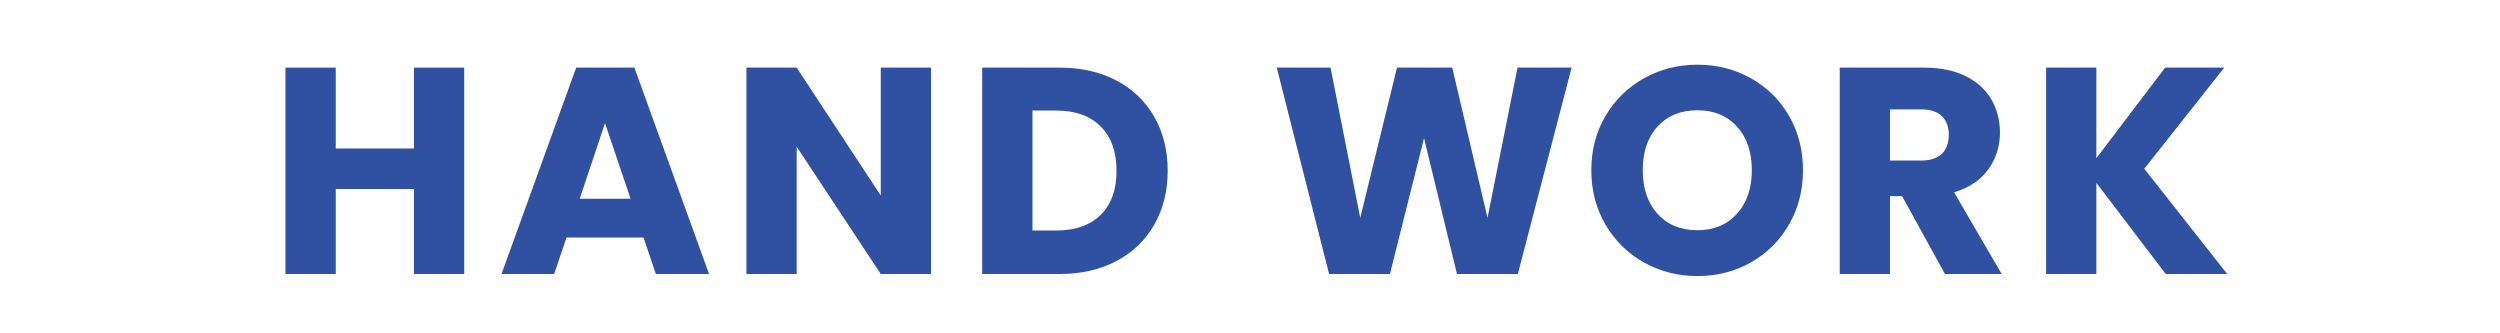
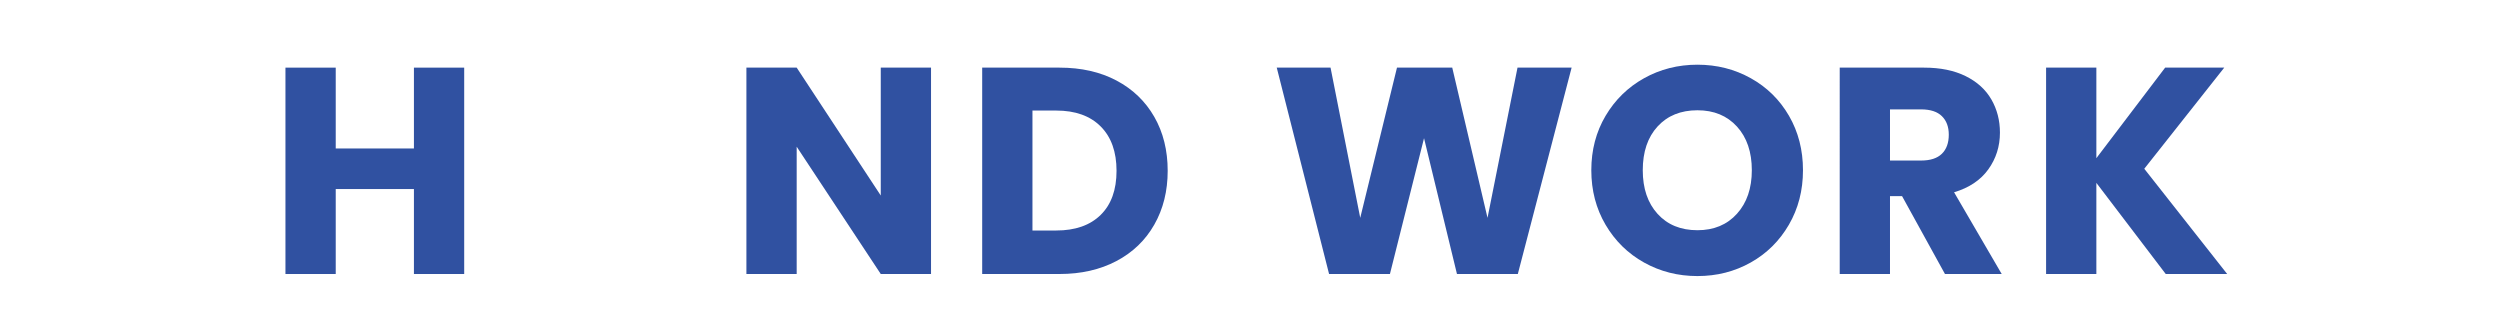
<svg xmlns="http://www.w3.org/2000/svg" id="_レイヤー_1" version="1.1" viewBox="0 0 425.197 56.693">
  <defs>
    <style>
      .st0 {
        fill: none;
      }

      .st1 {
        fill: #3051a1;
      }
    </style>
  </defs>
  <g>
    <path class="st1" d="M78.95,11.503v35.1h-8.55v-14.45h-13.3v14.45h-8.55V11.503h8.55v13.75h13.3v-13.75h8.55Z" />
-     <path class="st1" d="M109.45,40.403h-13.102l-2.1,6.2h-8.95l12.7-35.1h9.9l12.699,35.1h-9.049l-2.1-6.2ZM107.249,33.803l-4.35-12.851-4.301,12.851h8.65Z" />
    <path class="st1" d="M158.349,46.603h-8.55l-14.3-21.651v21.651h-8.551V11.503h8.551l14.3,21.75V11.503h8.55v35.1Z" />
    <path class="st1" d="M189.899,13.702c2.767,1.468,4.907,3.525,6.425,6.176,1.517,2.649,2.275,5.708,2.275,9.175,0,3.434-.759,6.483-2.275,9.149-1.518,2.668-3.667,4.734-6.45,6.2-2.783,1.468-6.009,2.2-9.675,2.2h-13.15V11.503h13.15c3.7,0,6.933.733,9.7,2.199ZM187.199,36.553c1.8-1.767,2.7-4.267,2.7-7.5s-.9-5.75-2.7-7.55c-1.8-1.801-4.317-2.7-7.55-2.7h-4.05v20.4h4.05c3.232,0,5.75-.883,7.55-2.649Z" />
    <path class="st1" d="M267.299,11.503l-9.15,35.1h-10.35l-5.601-23.1-5.8,23.1h-10.35l-8.9-35.1h9.15l5.05,25.55,6.25-25.55h9.399l6,25.55,5.101-25.55h9.2Z" />
    <path class="st1" d="M279.623,44.653c-2.75-1.532-4.934-3.675-6.55-6.425-1.617-2.75-2.425-5.842-2.425-9.275s.808-6.516,2.425-9.25c1.616-2.732,3.8-4.866,6.55-6.399s5.775-2.3,9.075-2.3,6.325.767,9.075,2.3,4.916,3.667,6.5,6.399c1.582,2.734,2.375,5.817,2.375,9.25s-.801,6.525-2.4,9.275-3.768,4.893-6.5,6.425c-2.733,1.534-5.75,2.3-9.05,2.3s-6.325-.766-9.075-2.3ZM295.423,36.353c1.683-1.866,2.525-4.333,2.525-7.4,0-3.1-.843-5.575-2.525-7.425-1.684-1.85-3.925-2.774-6.725-2.774-2.834,0-5.093.917-6.775,2.75-1.684,1.833-2.524,4.316-2.524,7.45,0,3.101.841,5.575,2.524,7.426,1.683,1.85,3.941,2.774,6.775,2.774,2.8,0,5.041-.933,6.725-2.8Z" />
    <path class="st1" d="M330.798,46.603l-7.3-13.25h-2.05v13.25h-8.551V11.503h14.351c2.767,0,5.125.483,7.075,1.449,1.949.968,3.407,2.293,4.375,3.976.966,1.684,1.449,3.559,1.449,5.625,0,2.333-.658,4.417-1.975,6.25-1.317,1.833-3.259,3.134-5.825,3.9l8.101,13.9h-9.65ZM321.448,27.303h5.3c1.566,0,2.741-.383,3.524-1.15.783-.767,1.176-1.85,1.176-3.25,0-1.333-.393-2.383-1.176-3.149s-1.958-1.15-3.524-1.15h-5.3v8.7Z" />
    <path class="st1" d="M368.347,46.603l-11.8-15.5v15.5h-8.551V11.503h8.551v15.399l11.699-15.399h10.051l-13.601,17.199,14.101,17.901h-10.45Z" />
  </g>
  <rect class="st0" width="425.197" height="56.693" />
</svg>